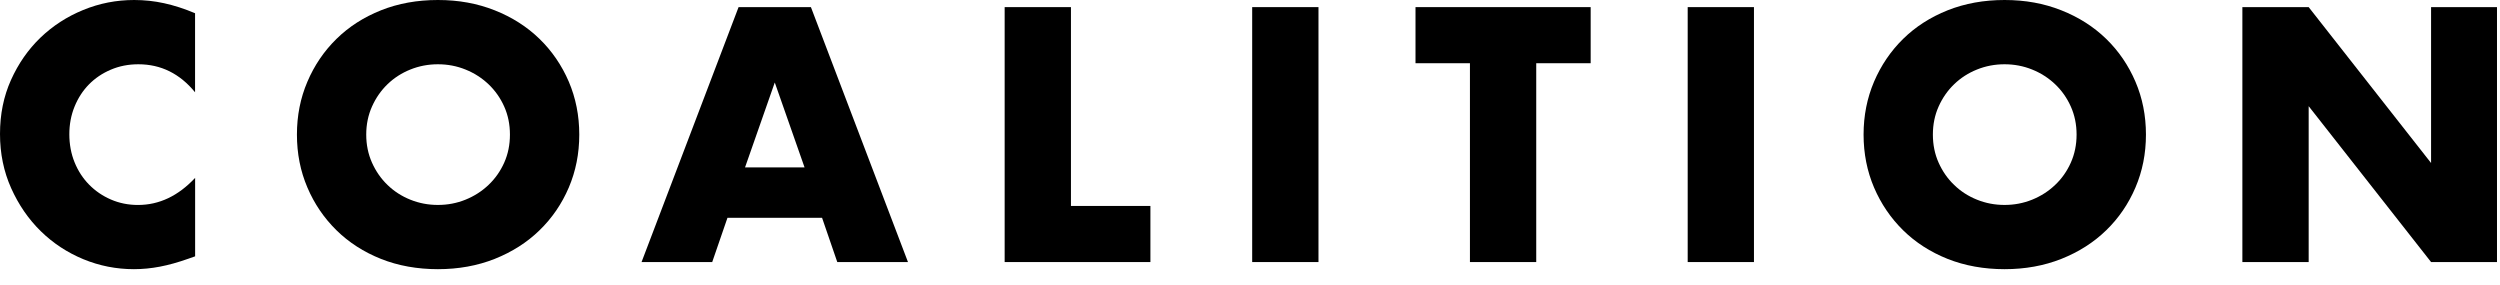
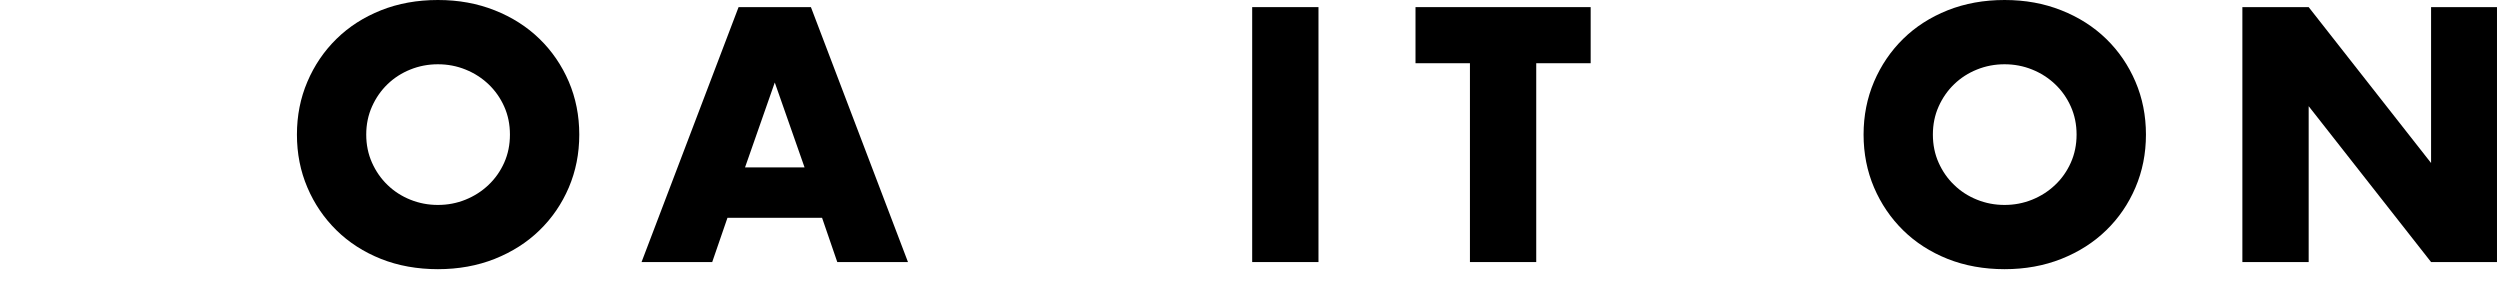
<svg xmlns="http://www.w3.org/2000/svg" fill="none" height="100%" overflow="visible" preserveAspectRatio="none" style="display: block;" viewBox="0 0 79 9" width="100%">
  <g id="Group">
-     <path d="M6.166 2.918C5.682 2.326 5.084 2.031 4.372 2.031C4.058 2.031 3.768 2.088 3.501 2.202C3.233 2.316 3.004 2.471 2.811 2.667C2.619 2.863 2.467 3.096 2.357 3.366C2.246 3.637 2.191 3.93 2.191 4.243C2.191 4.557 2.246 4.859 2.357 5.13C2.467 5.401 2.62 5.636 2.816 5.835C3.012 6.034 3.241 6.191 3.505 6.305C3.768 6.419 4.054 6.477 4.361 6.477C5.03 6.477 5.632 6.192 6.166 5.621V8.1L5.953 8.175C5.632 8.289 5.332 8.373 5.055 8.426C4.777 8.479 4.503 8.506 4.232 8.506C3.677 8.506 3.144 8.401 2.634 8.191C2.125 7.98 1.676 7.685 1.287 7.304C0.899 6.923 0.588 6.471 0.353 5.947C0.118 5.423 0 4.852 0 4.232C0 3.612 0.115 3.044 0.347 2.528C0.579 2.012 0.888 1.566 1.276 1.192C1.665 0.818 2.115 0.526 2.628 0.316C3.14 0.105 3.678 0 4.241 0C4.561 0 4.877 0.034 5.187 0.102C5.497 0.17 5.823 0.274 6.164 0.418V2.918H6.166Z" fill="black" id="Vector" />
    <path d="M9.383 4.253C9.383 3.654 9.493 3.098 9.714 2.581C9.934 2.065 10.241 1.613 10.633 1.229C11.025 0.844 11.493 0.544 12.038 0.326C12.583 0.109 13.183 0 13.838 0C14.493 0 15.084 0.109 15.633 0.326C16.181 0.543 16.653 0.844 17.049 1.229C17.444 1.614 17.752 2.065 17.974 2.581C18.194 3.097 18.305 3.654 18.305 4.253C18.305 4.852 18.194 5.409 17.974 5.926C17.753 6.442 17.445 6.893 17.049 7.277C16.654 7.662 16.181 7.962 15.633 8.181C15.084 8.398 14.486 8.506 13.838 8.506C13.19 8.506 12.583 8.398 12.038 8.181C11.493 7.963 11.025 7.662 10.633 7.277C10.241 6.892 9.934 6.442 9.714 5.926C9.493 5.41 9.383 4.852 9.383 4.253ZM11.573 4.253C11.573 4.573 11.634 4.869 11.755 5.14C11.876 5.411 12.039 5.646 12.246 5.845C12.452 6.045 12.693 6.2 12.967 6.31C13.242 6.421 13.532 6.476 13.838 6.476C14.145 6.476 14.435 6.421 14.709 6.31C14.984 6.199 15.225 6.045 15.436 5.845C15.646 5.646 15.812 5.411 15.933 5.14C16.054 4.869 16.114 4.573 16.114 4.253C16.114 3.933 16.054 3.638 15.933 3.367C15.812 3.096 15.646 2.861 15.436 2.661C15.225 2.462 14.984 2.307 14.709 2.197C14.435 2.086 14.145 2.031 13.838 2.031C13.532 2.031 13.242 2.086 12.967 2.197C12.693 2.307 12.452 2.462 12.246 2.661C12.039 2.861 11.876 3.096 11.755 3.367C11.634 3.638 11.573 3.933 11.573 4.253Z" fill="black" id="Vector_2" />
    <path d="M25.979 6.882H22.988L22.506 8.281H20.273L23.339 0.225H25.625L28.692 8.281H26.458L25.977 6.882H25.979ZM25.424 5.29L24.483 2.607L23.543 5.29H25.424Z" fill="black" id="Vector_3" />
-     <path d="M33.842 0.225V6.508H36.353V8.281H31.747V0.225H33.842Z" fill="black" id="Vector_4" />
    <path d="M41.664 0.225V8.281H39.569V0.225H41.664Z" fill="black" id="Vector_5" />
    <path d="M48.545 1.998V8.281H46.45V1.998H44.73V0.225H50.265V1.998H48.544H48.545Z" fill="black" id="Vector_6" />
-     <path d="M55.425 0.225V8.281H53.331V0.225H55.425Z" fill="black" id="Vector_7" />
+     <path d="M55.425 0.225H53.331V0.225H55.425Z" fill="black" id="Vector_7" />
    <path d="M58.889 4.253C58.889 3.654 59 3.098 59.22 2.581C59.441 2.065 59.748 1.613 60.139 1.229C60.531 0.844 60.999 0.544 61.544 0.326C62.09 0.109 62.69 0 63.345 0C64 0 64.591 0.109 65.139 0.326C65.688 0.543 66.159 0.844 66.556 1.229C66.952 1.614 67.259 2.065 67.48 2.581C67.701 3.097 67.812 3.654 67.812 4.253C67.812 4.852 67.701 5.409 67.48 5.926C67.26 6.442 66.952 6.893 66.556 7.277C66.16 7.662 65.688 7.962 65.139 8.181C64.591 8.398 63.993 8.506 63.345 8.506C62.697 8.506 62.09 8.398 61.544 8.181C60.999 7.963 60.531 7.662 60.139 7.277C59.748 6.892 59.441 6.442 59.22 5.926C59 5.41 58.889 4.852 58.889 4.253ZM61.079 4.253C61.079 4.573 61.139 4.869 61.26 5.14C61.381 5.411 61.544 5.646 61.752 5.845C61.958 6.045 62.198 6.2 62.473 6.31C62.747 6.421 63.037 6.476 63.344 6.476C63.65 6.476 63.94 6.421 64.215 6.31C64.489 6.199 64.731 6.045 64.941 5.845C65.152 5.646 65.317 5.411 65.438 5.14C65.559 4.869 65.62 4.573 65.62 4.253C65.62 3.933 65.559 3.638 65.438 3.367C65.317 3.096 65.152 2.861 64.941 2.661C64.731 2.462 64.489 2.307 64.215 2.197C63.94 2.086 63.65 2.031 63.344 2.031C63.037 2.031 62.747 2.086 62.473 2.197C62.198 2.307 61.958 2.462 61.752 2.661C61.544 2.861 61.381 3.096 61.26 3.367C61.139 3.638 61.079 3.933 61.079 4.253Z" fill="black" id="Vector_8" />
    <path d="M70.859 8.281V0.225H72.954L76.822 5.151V0.225H78.905V8.281H76.822L72.954 3.355V8.281H70.859Z" fill="black" id="Vector_9" />
  </g>
</svg>